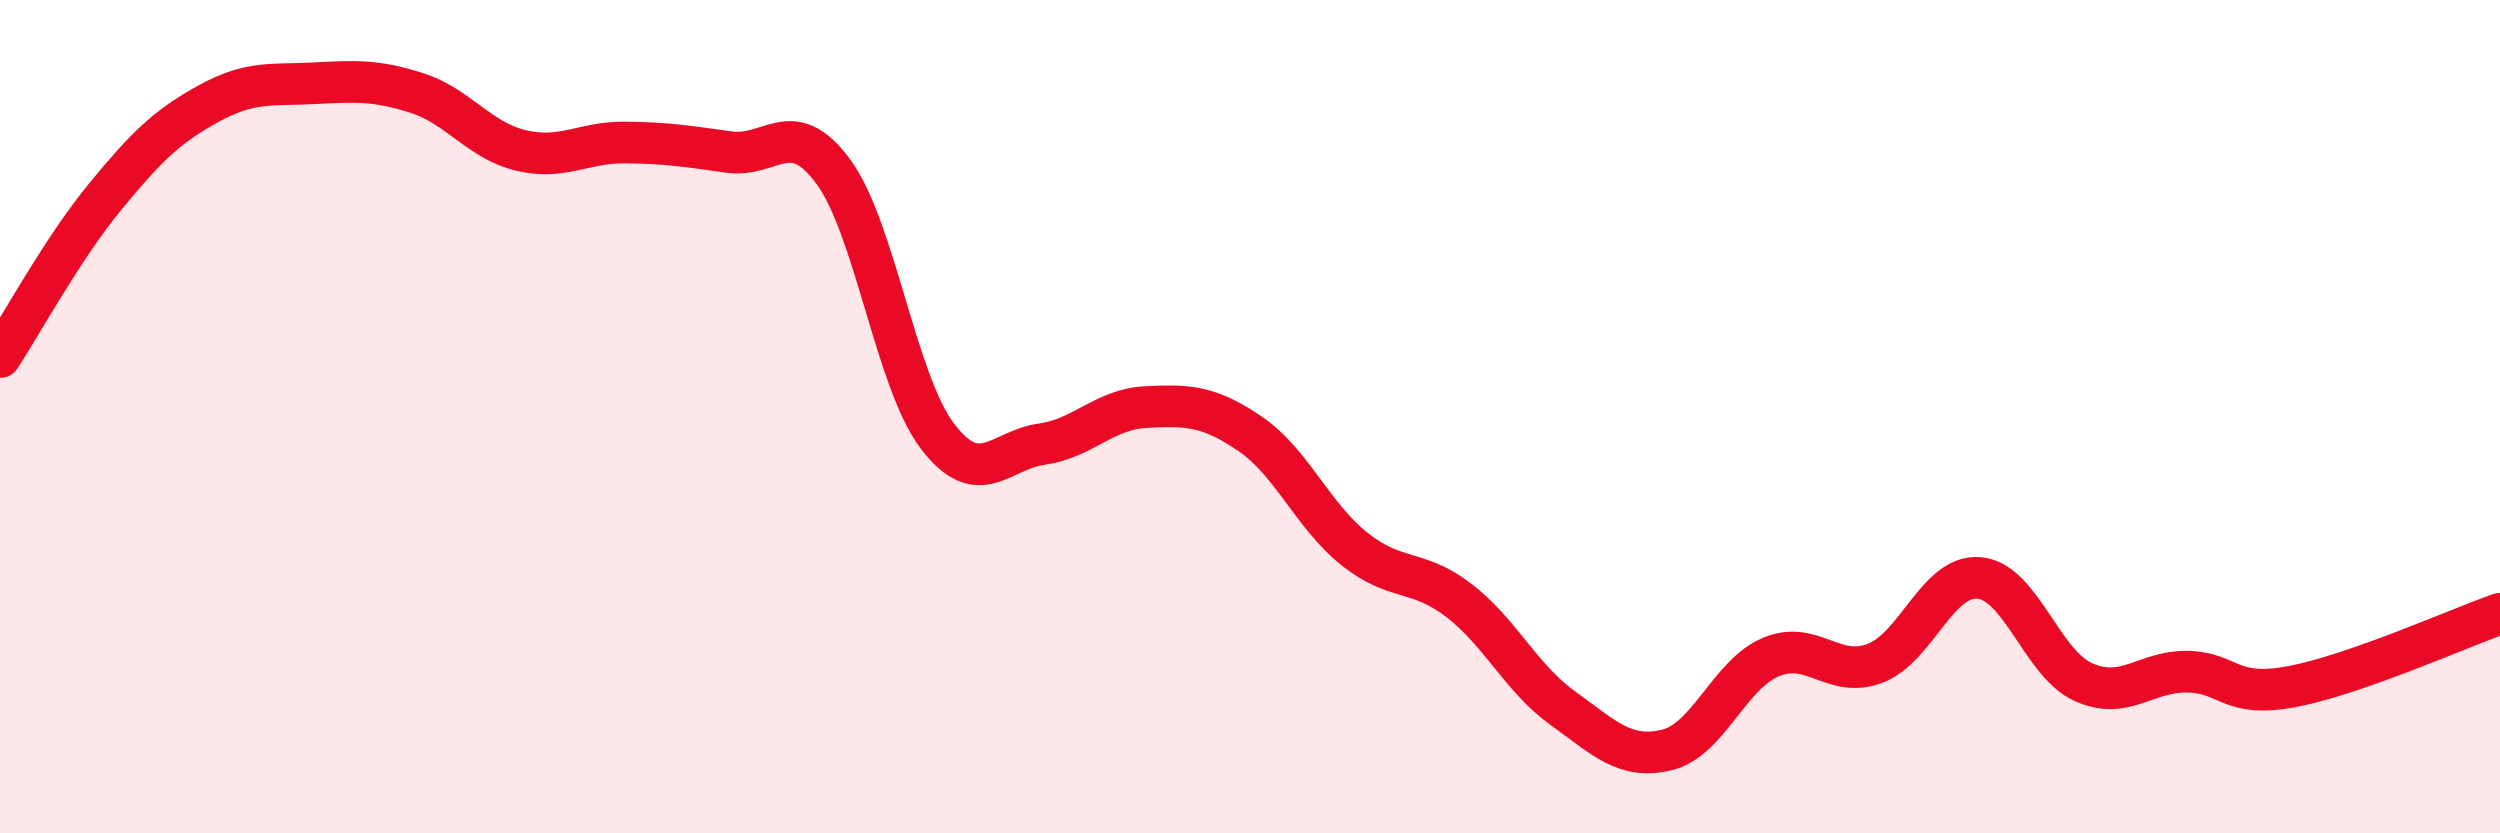
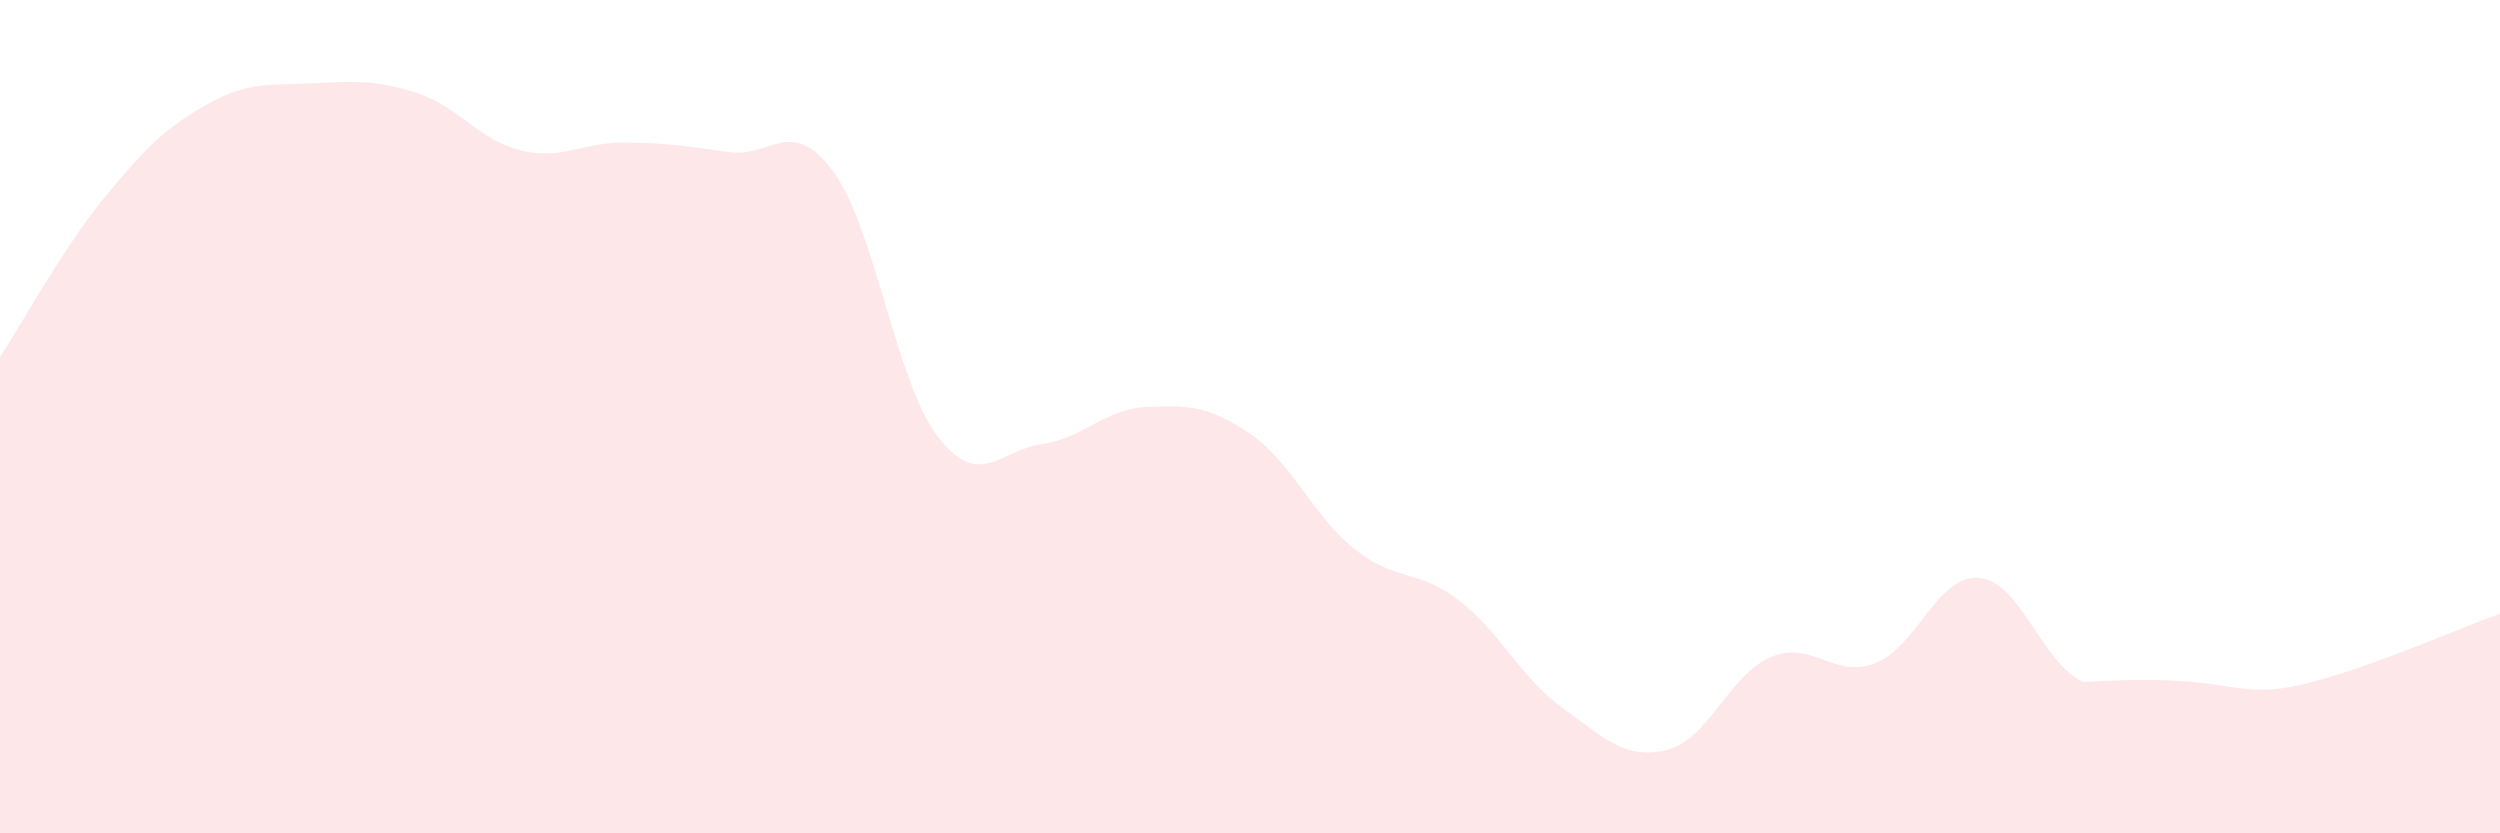
<svg xmlns="http://www.w3.org/2000/svg" width="60" height="20" viewBox="0 0 60 20">
-   <path d="M 0,8.57 C 0.5,7.81 1.5,5.97 2.5,4.75 C 3.5,3.53 4,3.04 5,2.49 C 6,1.94 6.5,2.05 7.5,2 C 8.5,1.95 9,1.91 10,2.23 C 11,2.55 11.5,3.37 12.5,3.61 C 13.5,3.85 14,3.41 15,3.42 C 16,3.43 16.5,3.51 17.5,3.65 C 18.5,3.79 19,2.76 20,4.12 C 21,5.48 21.5,9.16 22.5,10.47 C 23.5,11.78 24,10.8 25,10.66 C 26,10.52 26.5,9.82 27.5,9.77 C 28.5,9.72 29,9.73 30,10.41 C 31,11.09 31.5,12.37 32.5,13.17 C 33.5,13.97 34,13.64 35,14.4 C 36,15.16 36.5,16.27 37.5,16.99 C 38.5,17.71 39,18.24 40,18 C 41,17.76 41.5,16.19 42.5,15.77 C 43.5,15.35 44,16.3 45,15.92 C 46,15.54 46.5,13.78 47.5,13.87 C 48.5,13.96 49,15.92 50,16.37 C 51,16.82 51.5,16.1 52.5,16.12 C 53.5,16.14 53.5,16.76 55,16.48 C 56.5,16.2 59,15.08 60,14.73L60 20L0 20Z" fill="#EB0A25" opacity="0.1" stroke-linecap="round" stroke-linejoin="round" />
-   <path d="M 0,8.57 C 0.5,7.81 1.5,5.97 2.5,4.75 C 3.5,3.53 4,3.04 5,2.49 C 6,1.94 6.5,2.05 7.5,2 C 8.5,1.95 9,1.91 10,2.23 C 11,2.55 11.5,3.37 12.5,3.61 C 13.5,3.85 14,3.41 15,3.42 C 16,3.43 16.5,3.51 17.5,3.65 C 18.5,3.79 19,2.76 20,4.12 C 21,5.48 21.5,9.16 22.5,10.47 C 23.5,11.78 24,10.8 25,10.66 C 26,10.52 26.5,9.82 27.5,9.77 C 28.5,9.72 29,9.73 30,10.41 C 31,11.09 31.5,12.37 32.5,13.17 C 33.5,13.97 34,13.64 35,14.4 C 36,15.16 36.5,16.27 37.5,16.99 C 38.5,17.71 39,18.24 40,18 C 41,17.76 41.5,16.19 42.5,15.77 C 43.5,15.35 44,16.3 45,15.92 C 46,15.54 46.5,13.78 47.5,13.87 C 48.5,13.96 49,15.92 50,16.37 C 51,16.82 51.5,16.1 52.5,16.12 C 53.5,16.14 53.5,16.76 55,16.48 C 56.5,16.2 59,15.08 60,14.73" stroke="#EB0A25" stroke-width="1" fill="none" stroke-linecap="round" stroke-linejoin="round" />
+   <path d="M 0,8.57 C 0.5,7.81 1.5,5.97 2.5,4.75 C 3.5,3.53 4,3.04 5,2.49 C 6,1.94 6.5,2.05 7.5,2 C 8.5,1.95 9,1.91 10,2.23 C 11,2.55 11.5,3.37 12.5,3.61 C 13.5,3.85 14,3.41 15,3.42 C 16,3.43 16.5,3.51 17.5,3.65 C 18.5,3.79 19,2.76 20,4.12 C 21,5.48 21.5,9.16 22.5,10.47 C 23.5,11.78 24,10.8 25,10.66 C 26,10.52 26.5,9.82 27.5,9.77 C 28.5,9.72 29,9.73 30,10.41 C 31,11.09 31.5,12.37 32.5,13.17 C 33.5,13.97 34,13.64 35,14.4 C 36,15.16 36.5,16.27 37.5,16.99 C 38.5,17.71 39,18.24 40,18 C 41,17.76 41.5,16.19 42.5,15.77 C 43.5,15.35 44,16.3 45,15.92 C 46,15.54 46.5,13.78 47.5,13.87 C 48.5,13.96 49,15.92 50,16.37 C 53.5,16.14 53.5,16.76 55,16.48 C 56.5,16.2 59,15.08 60,14.73L60 20L0 20Z" fill="#EB0A25" opacity="0.1" stroke-linecap="round" stroke-linejoin="round" />
</svg>